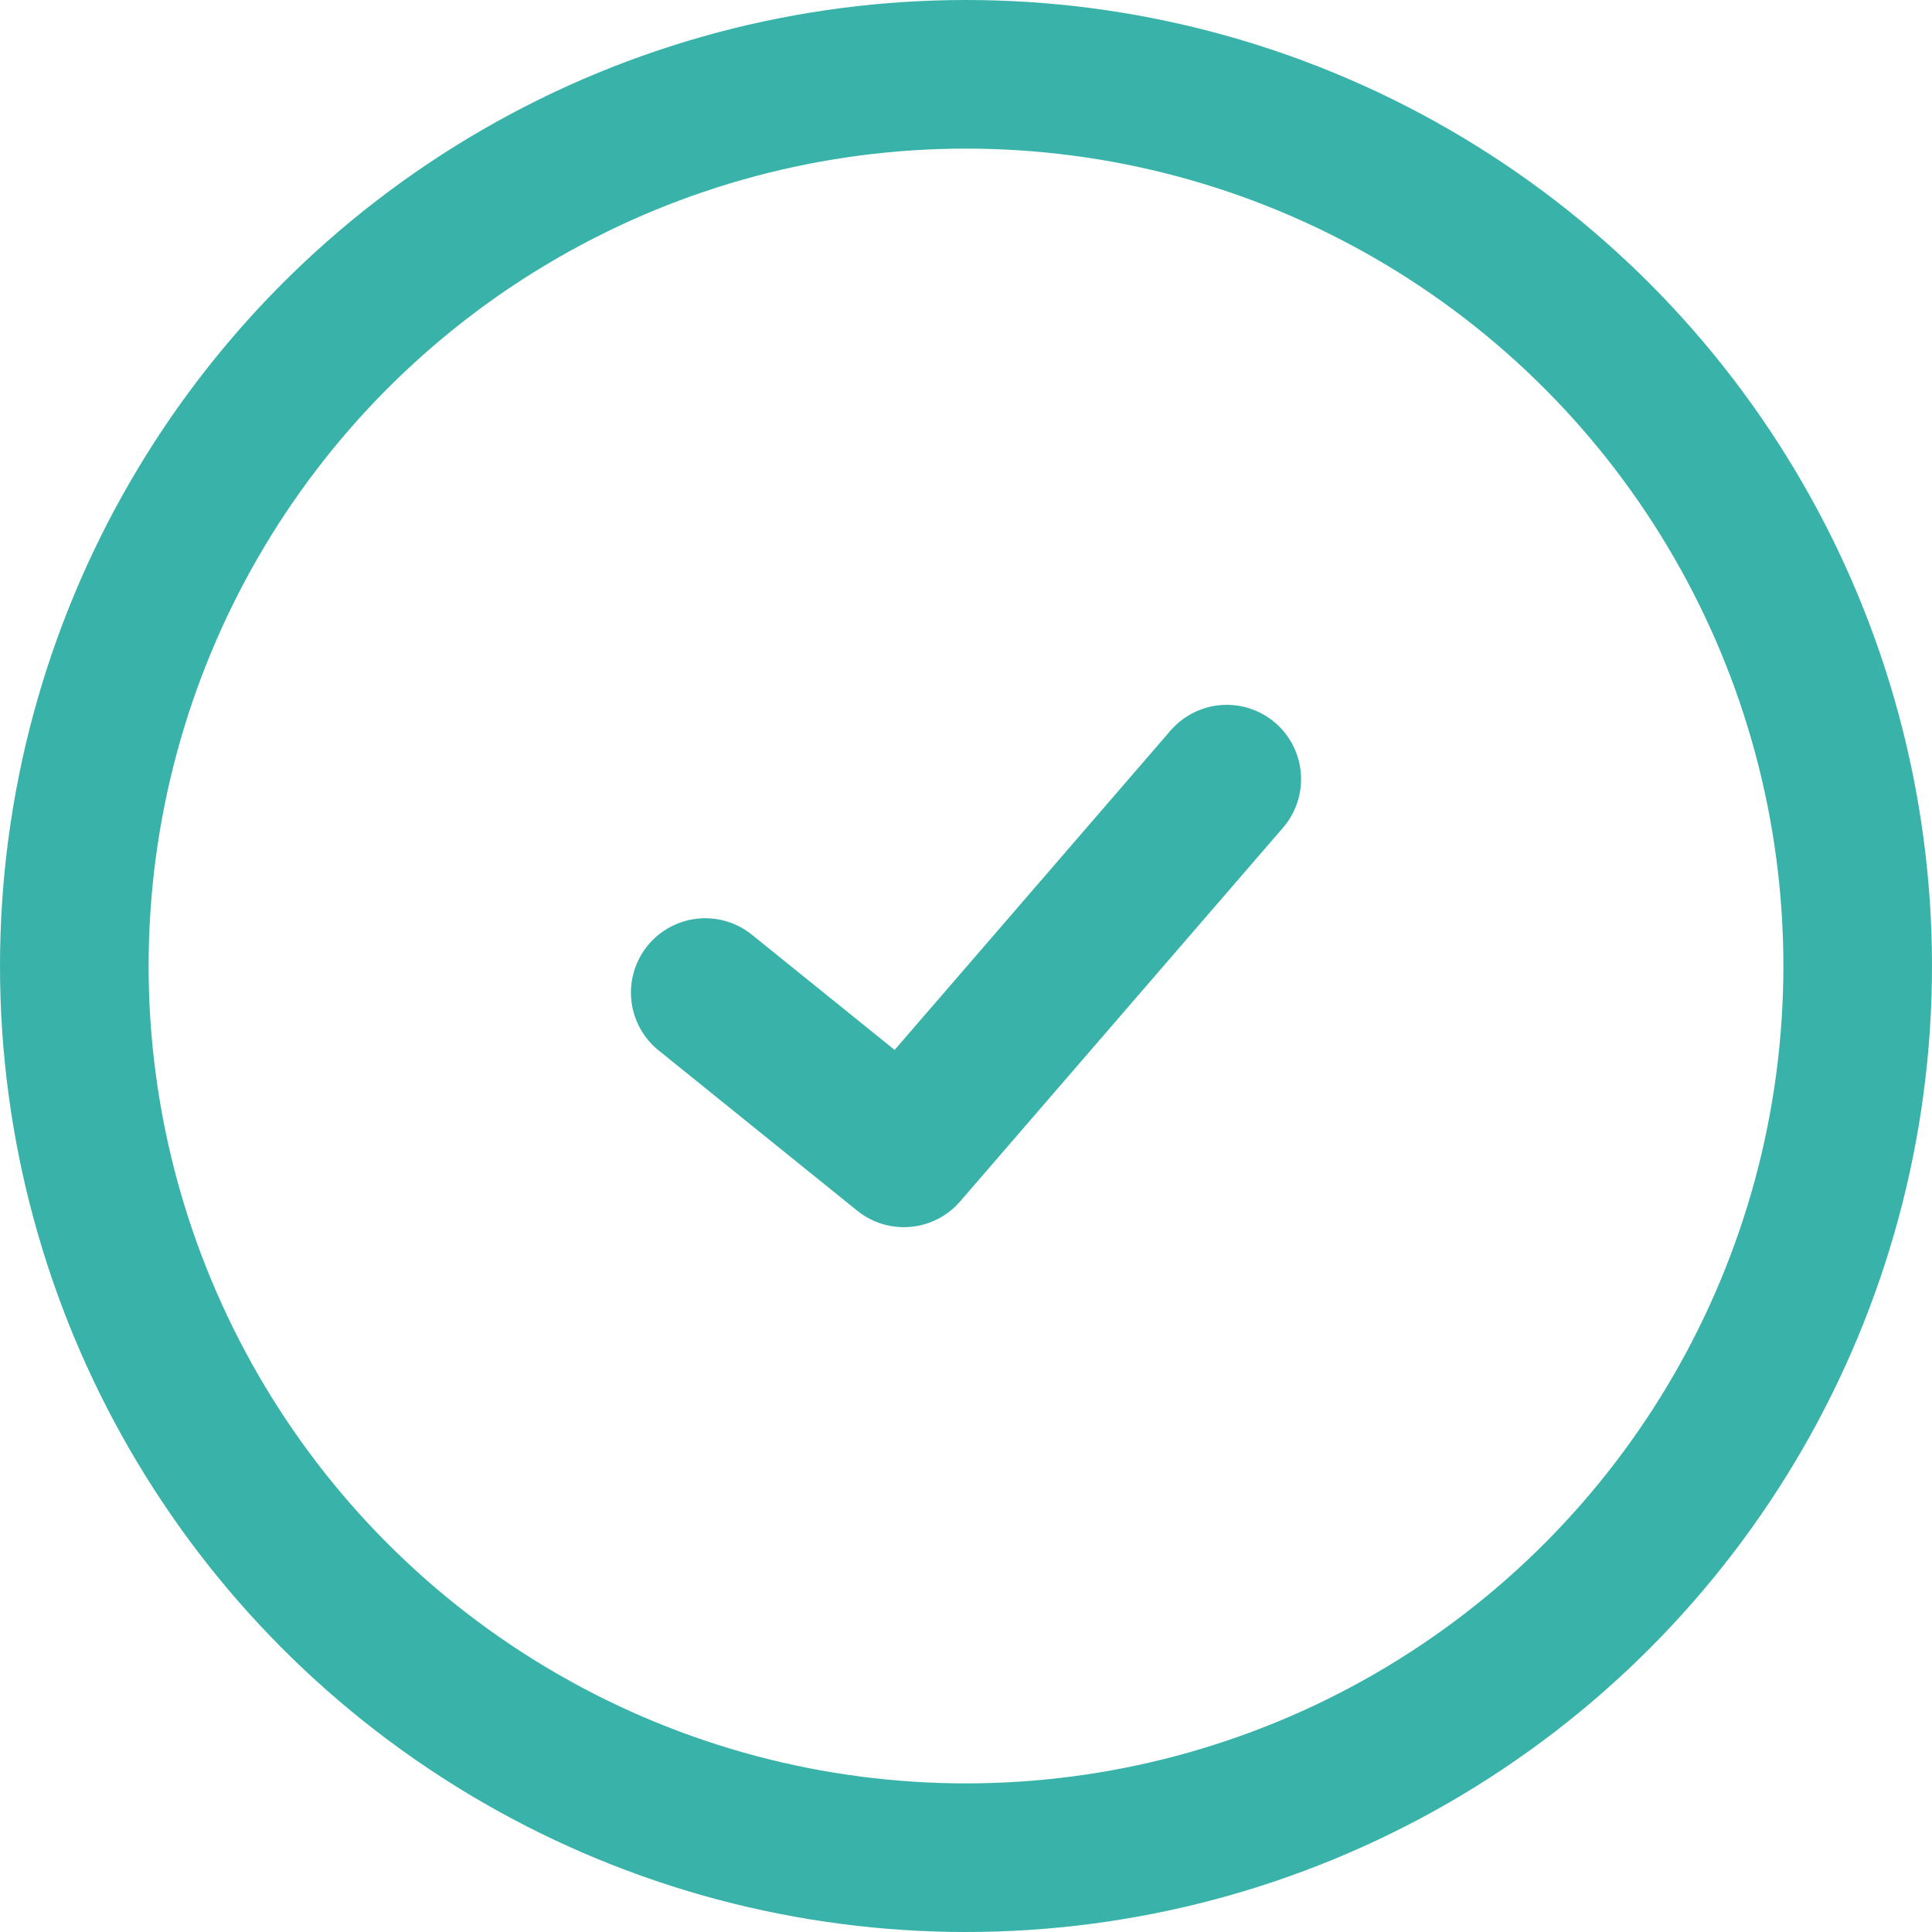
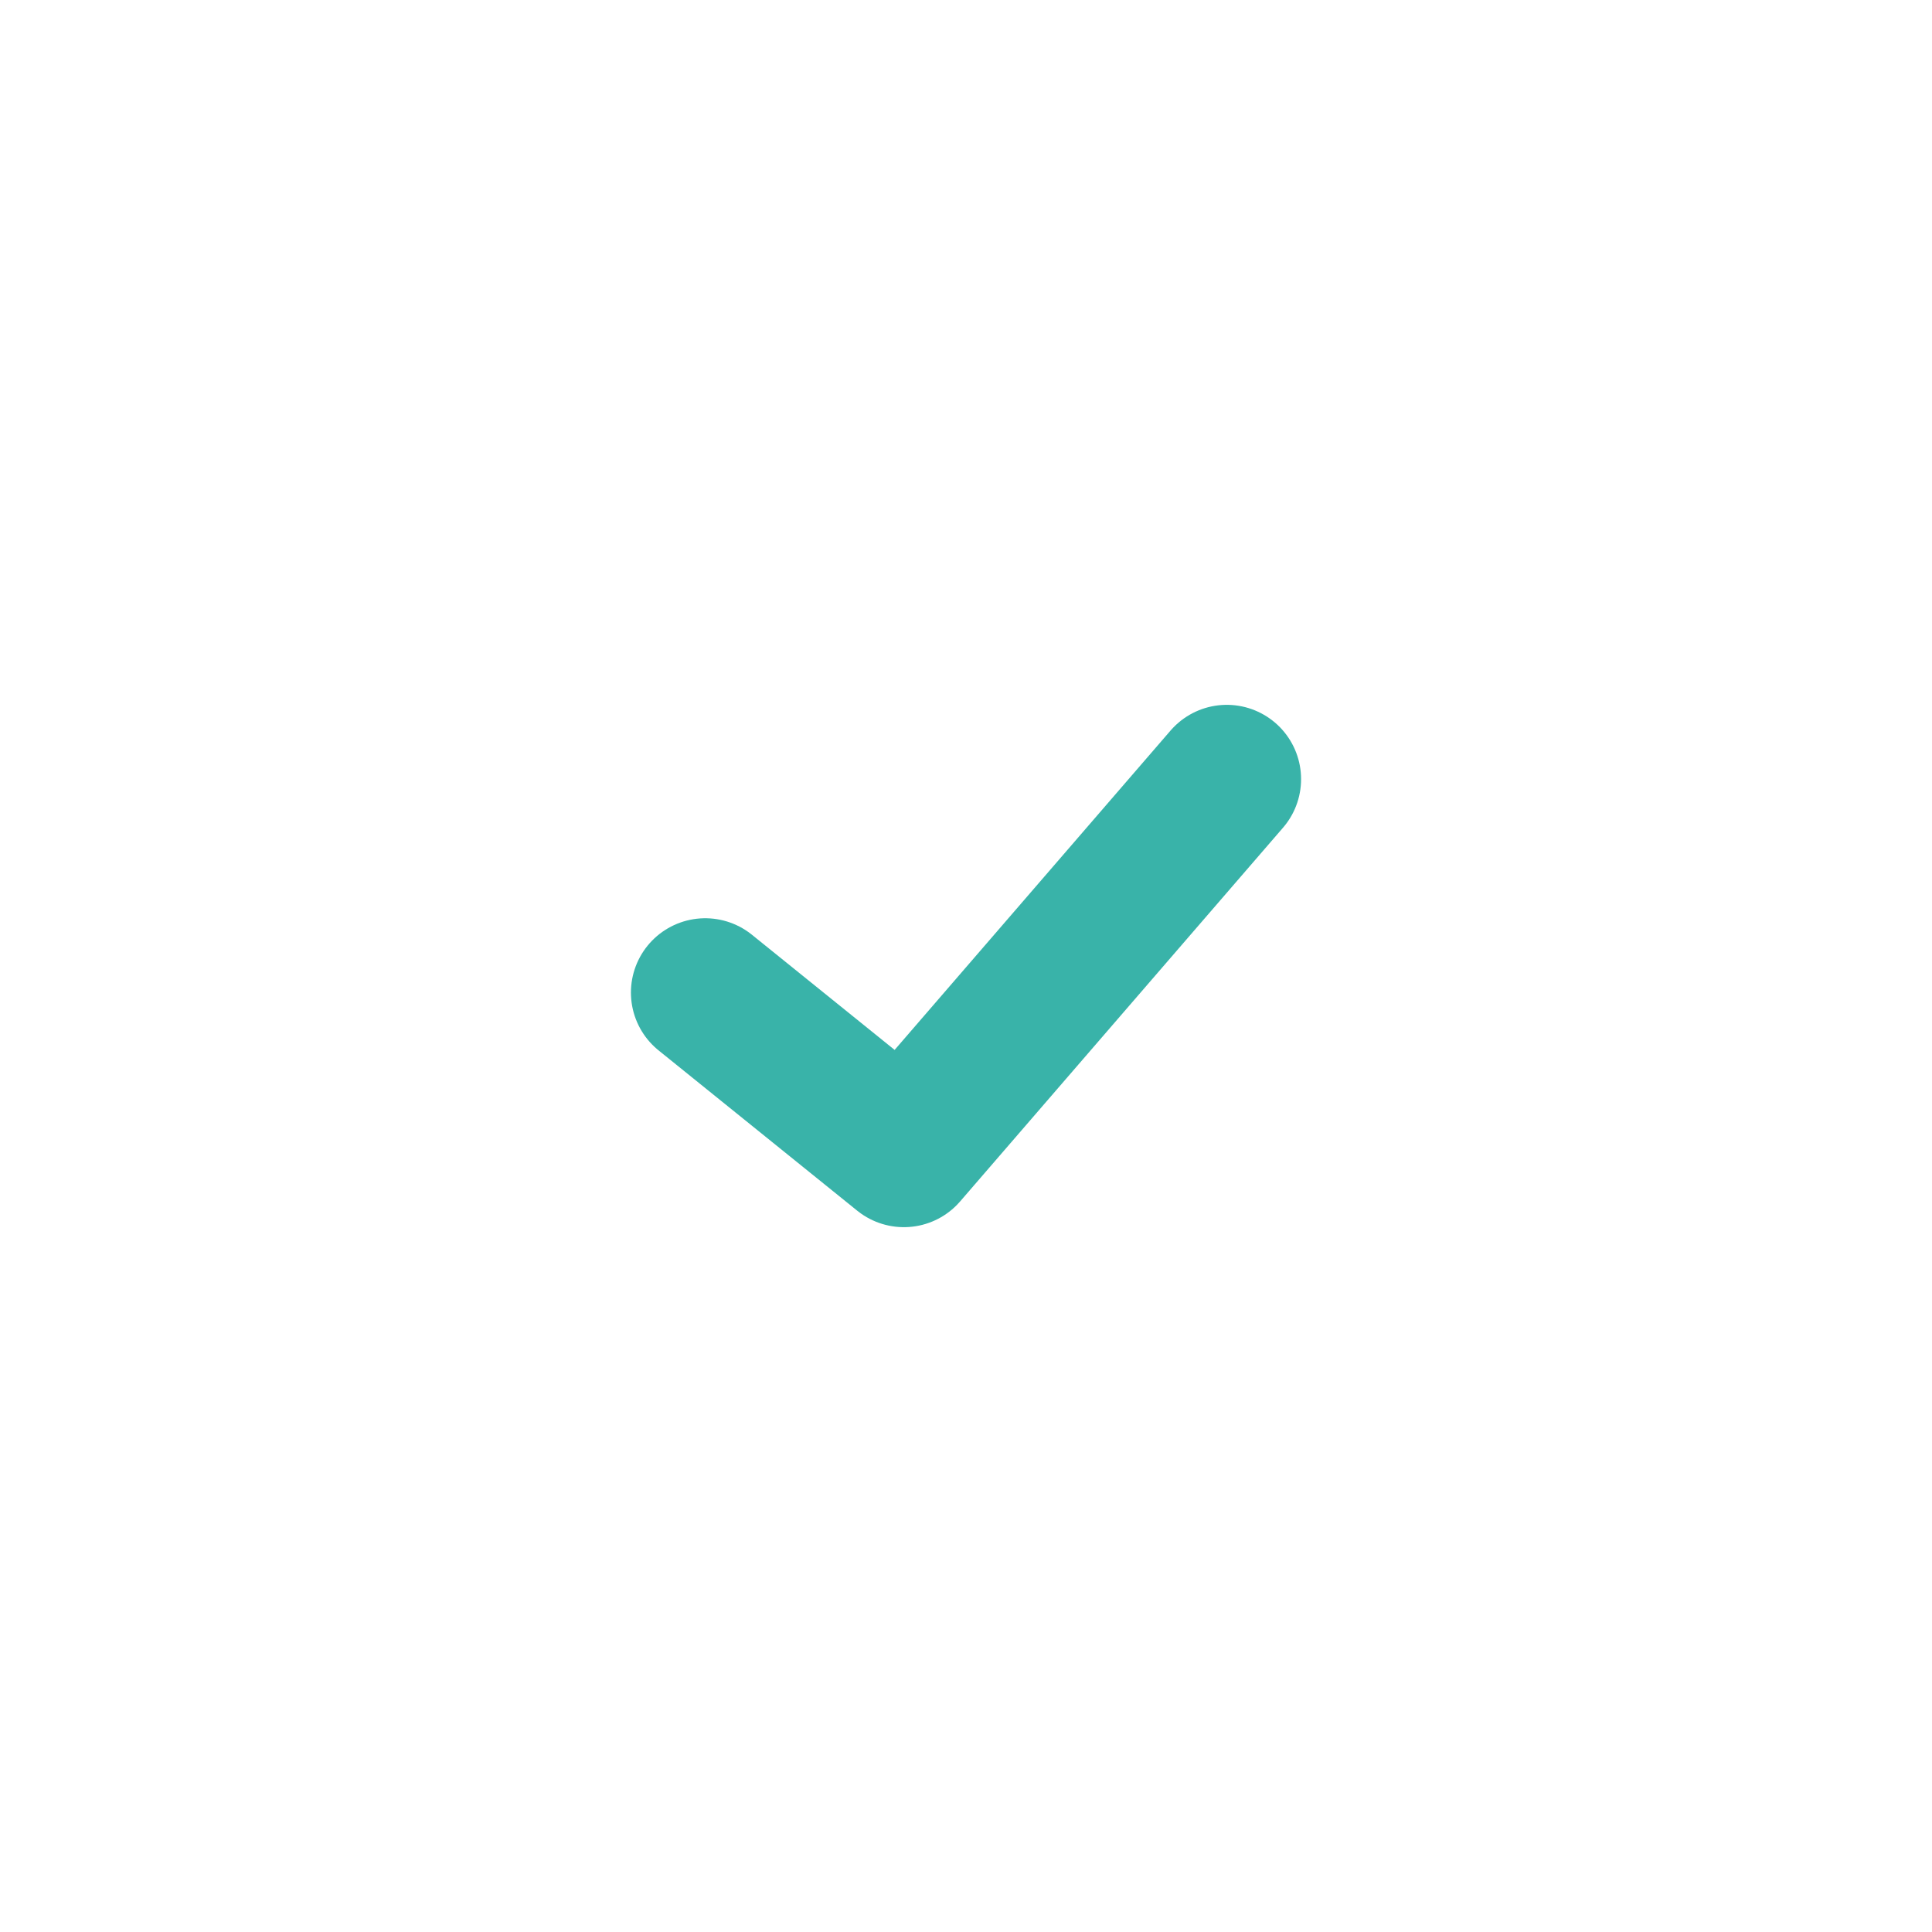
<svg xmlns="http://www.w3.org/2000/svg" width="19.5" height="19.5" viewBox="0 0 19.5 19.5">
  <g id="icon_check-circle" transform="translate(0.75 0.75)">
-     <circle id="Ellipse_2" data-name="Ellipse 2" cx="9" cy="9" r="9" fill="none" stroke="#39b3a9" stroke-linecap="round" stroke-width="1.5" />
    <g id="icon-check" transform="translate(6.368 7.114)">
      <path id="Path_263" data-name="Path 263" d="M297.178,551.523l-3.259,3.772-2.005-1.618" transform="translate(-291.914 -551.523)" fill="none" stroke="#39b3a9" stroke-linecap="round" stroke-linejoin="round" stroke-width="1.5" />
    </g>
  </g>
</svg>